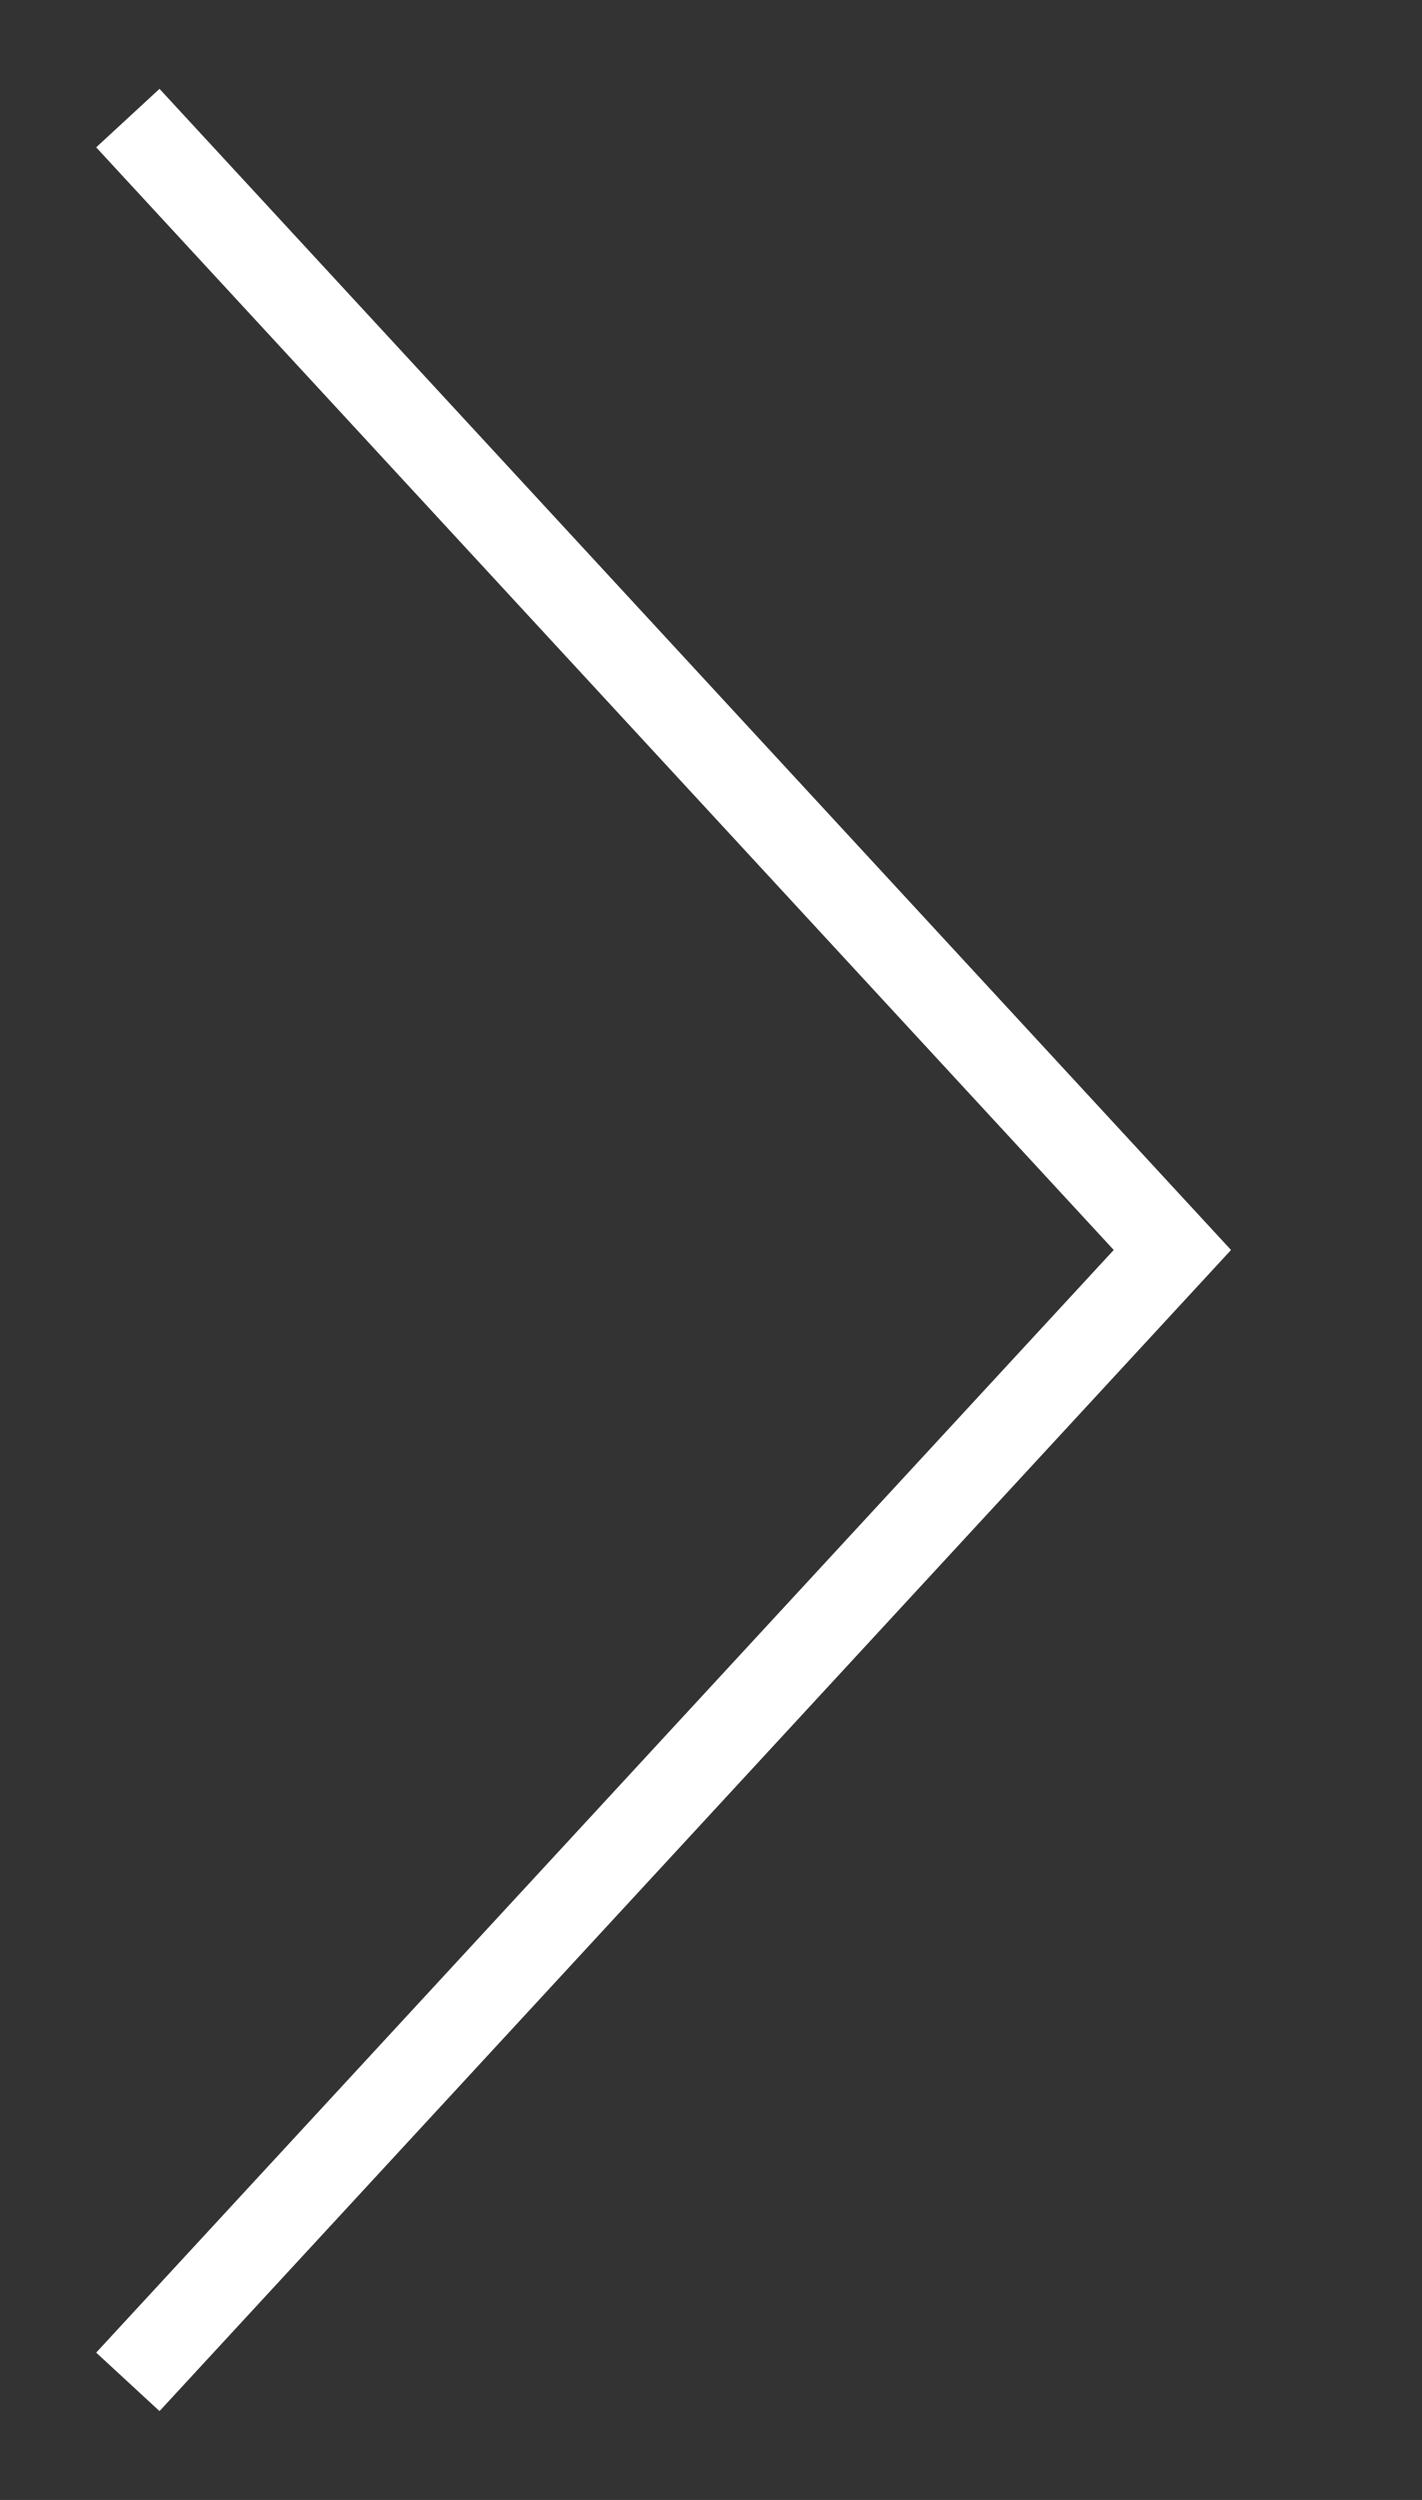
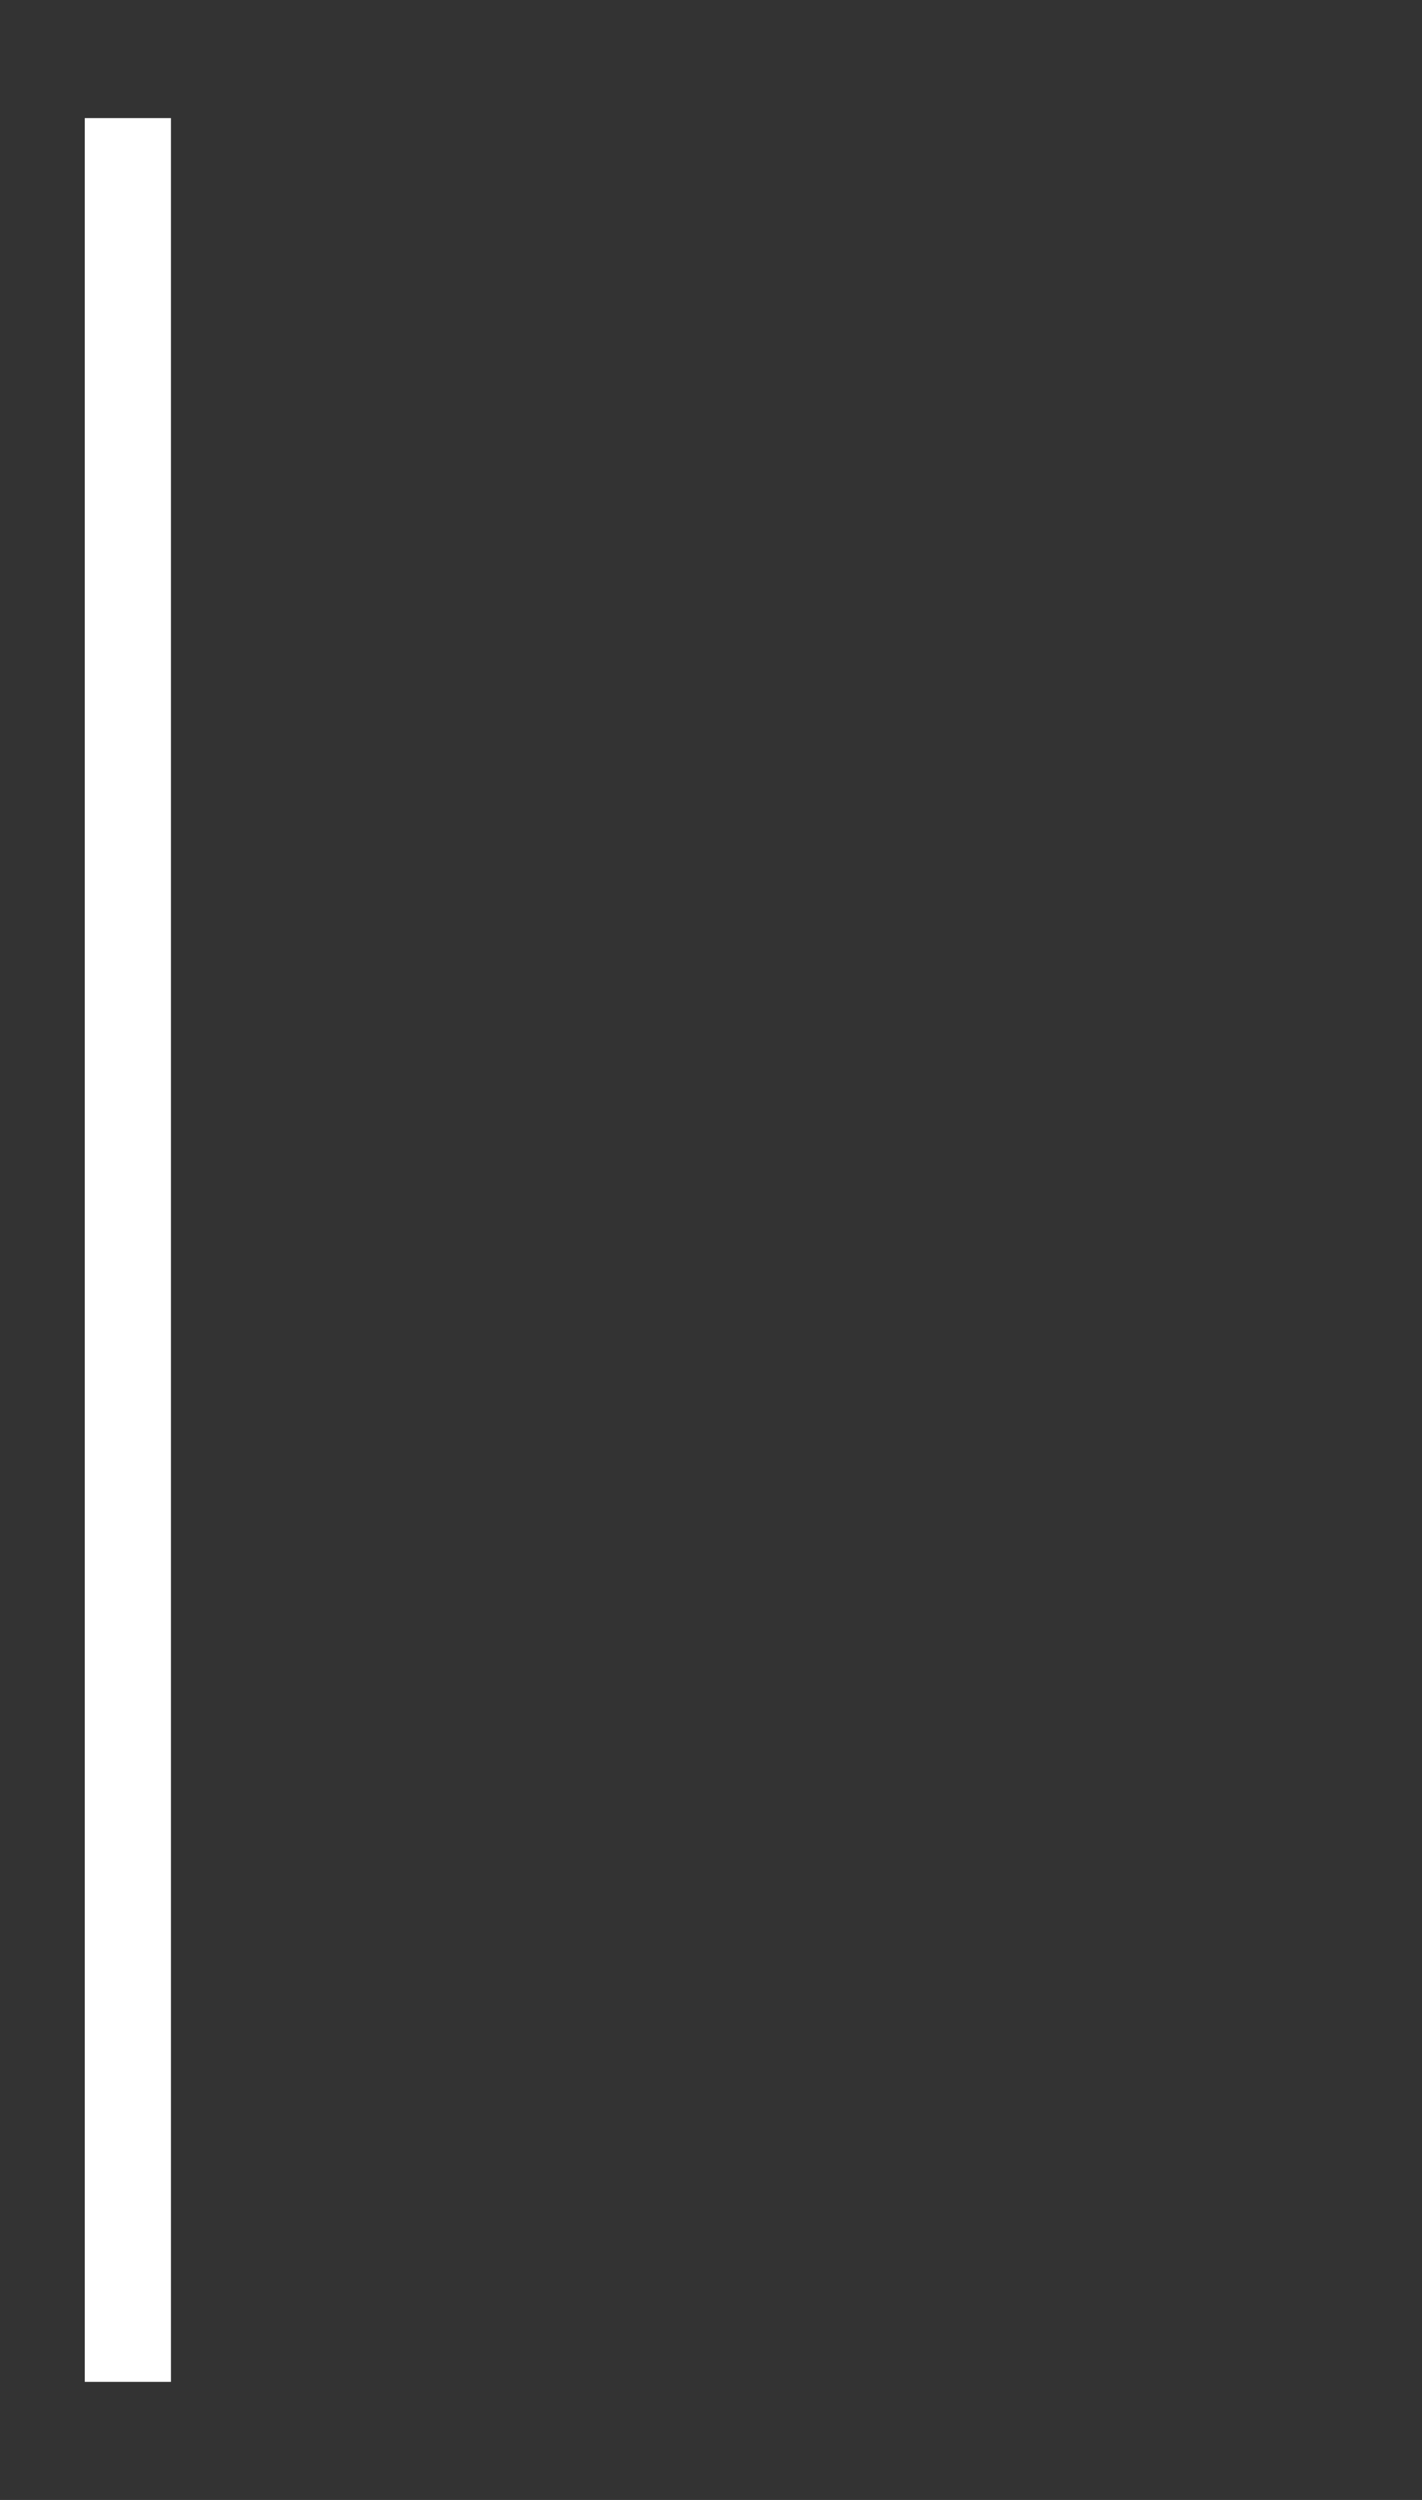
<svg xmlns="http://www.w3.org/2000/svg" width="33" height="58" viewBox="0 0 33 58" fill="none">
  <rect x="0" y="0" width="33" height="58" fill="#333333" stroke="none" />
-   <path d="M2.967 55.26L27.207 29L2.967 2.74" stroke="white" stroke-width="2" />
+   <path d="M2.967 55.26L2.967 2.74" stroke="white" stroke-width="2" />
</svg>